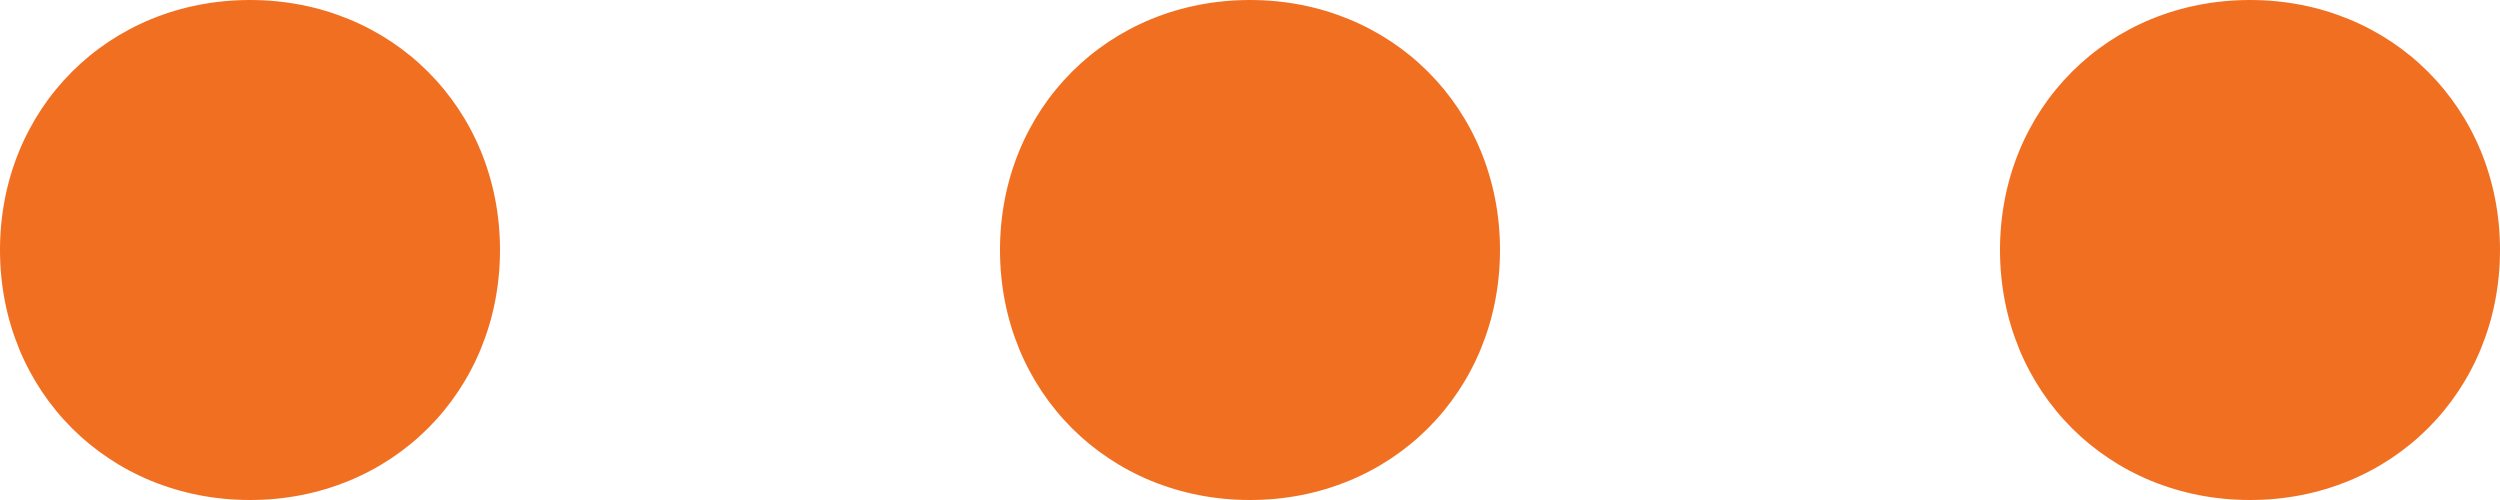
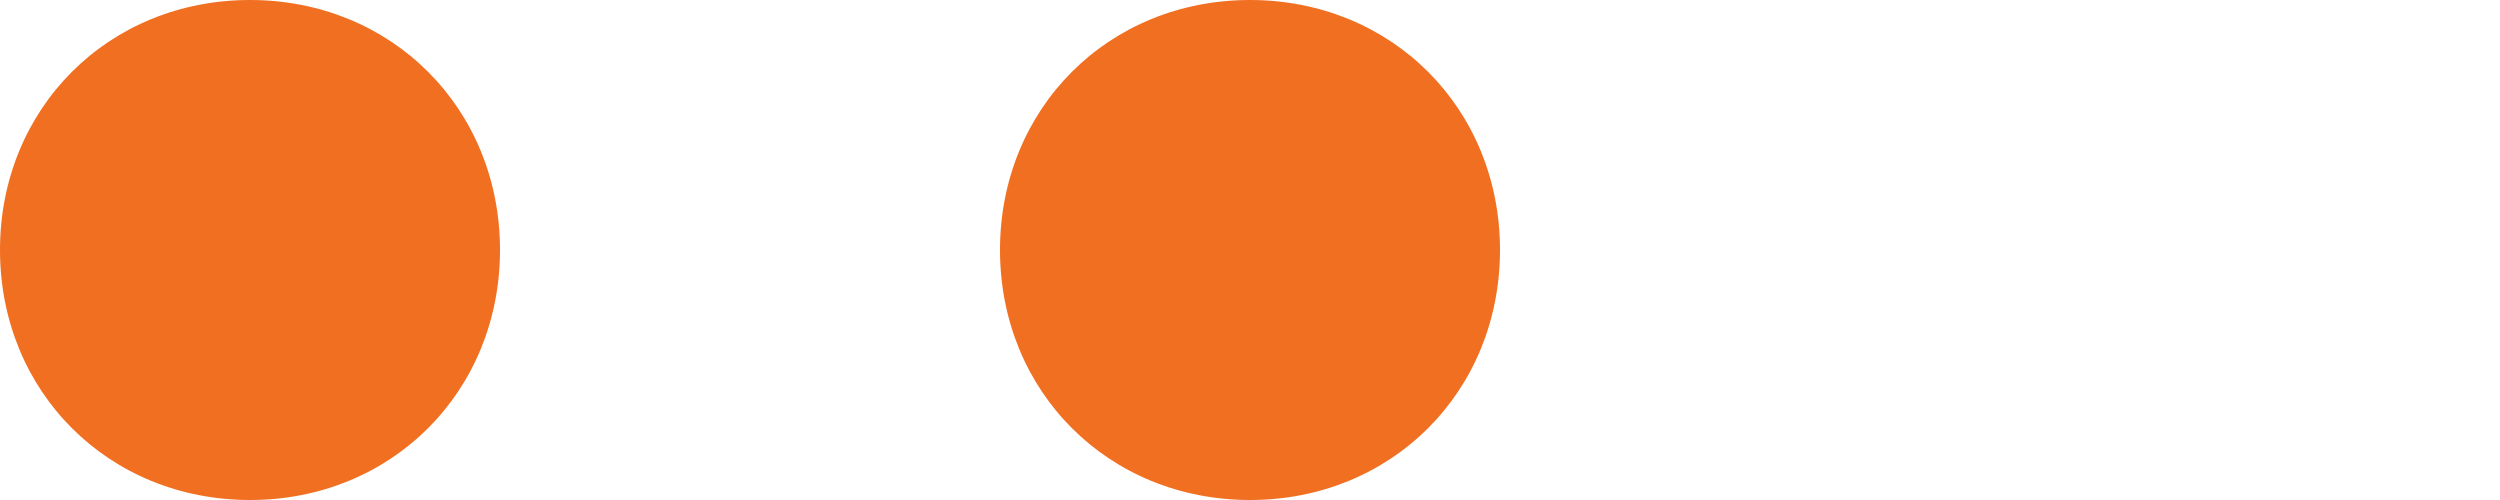
<svg xmlns="http://www.w3.org/2000/svg" version="1.2" viewBox="0 0 30 6" width="30" height="6">
  <style>.a{fill:#f16f21}</style>
-   <path class="a" d="m3 0c1.7 0 3 1.3 3 3 0 1.7-1.3 3-3 3-1.7 0-3-1.3-3-3 0-1.7 1.3-3 3-3zm12 0c1.7 0 3 1.3 3 3 0 1.7-1.3 3-3 3-1.7 0-3-1.3-3-3 0-1.7 1.3-3 3-3zm12 0c1.7 0 3 1.3 3 3 0 1.7-1.3 3-3 3-1.7 0-3-1.3-3-3 0-1.7 1.3-3 3-3z" />
+   <path class="a" d="m3 0c1.7 0 3 1.3 3 3 0 1.7-1.3 3-3 3-1.7 0-3-1.3-3-3 0-1.7 1.3-3 3-3zm12 0c1.7 0 3 1.3 3 3 0 1.7-1.3 3-3 3-1.7 0-3-1.3-3-3 0-1.7 1.3-3 3-3zm12 0z" />
</svg>